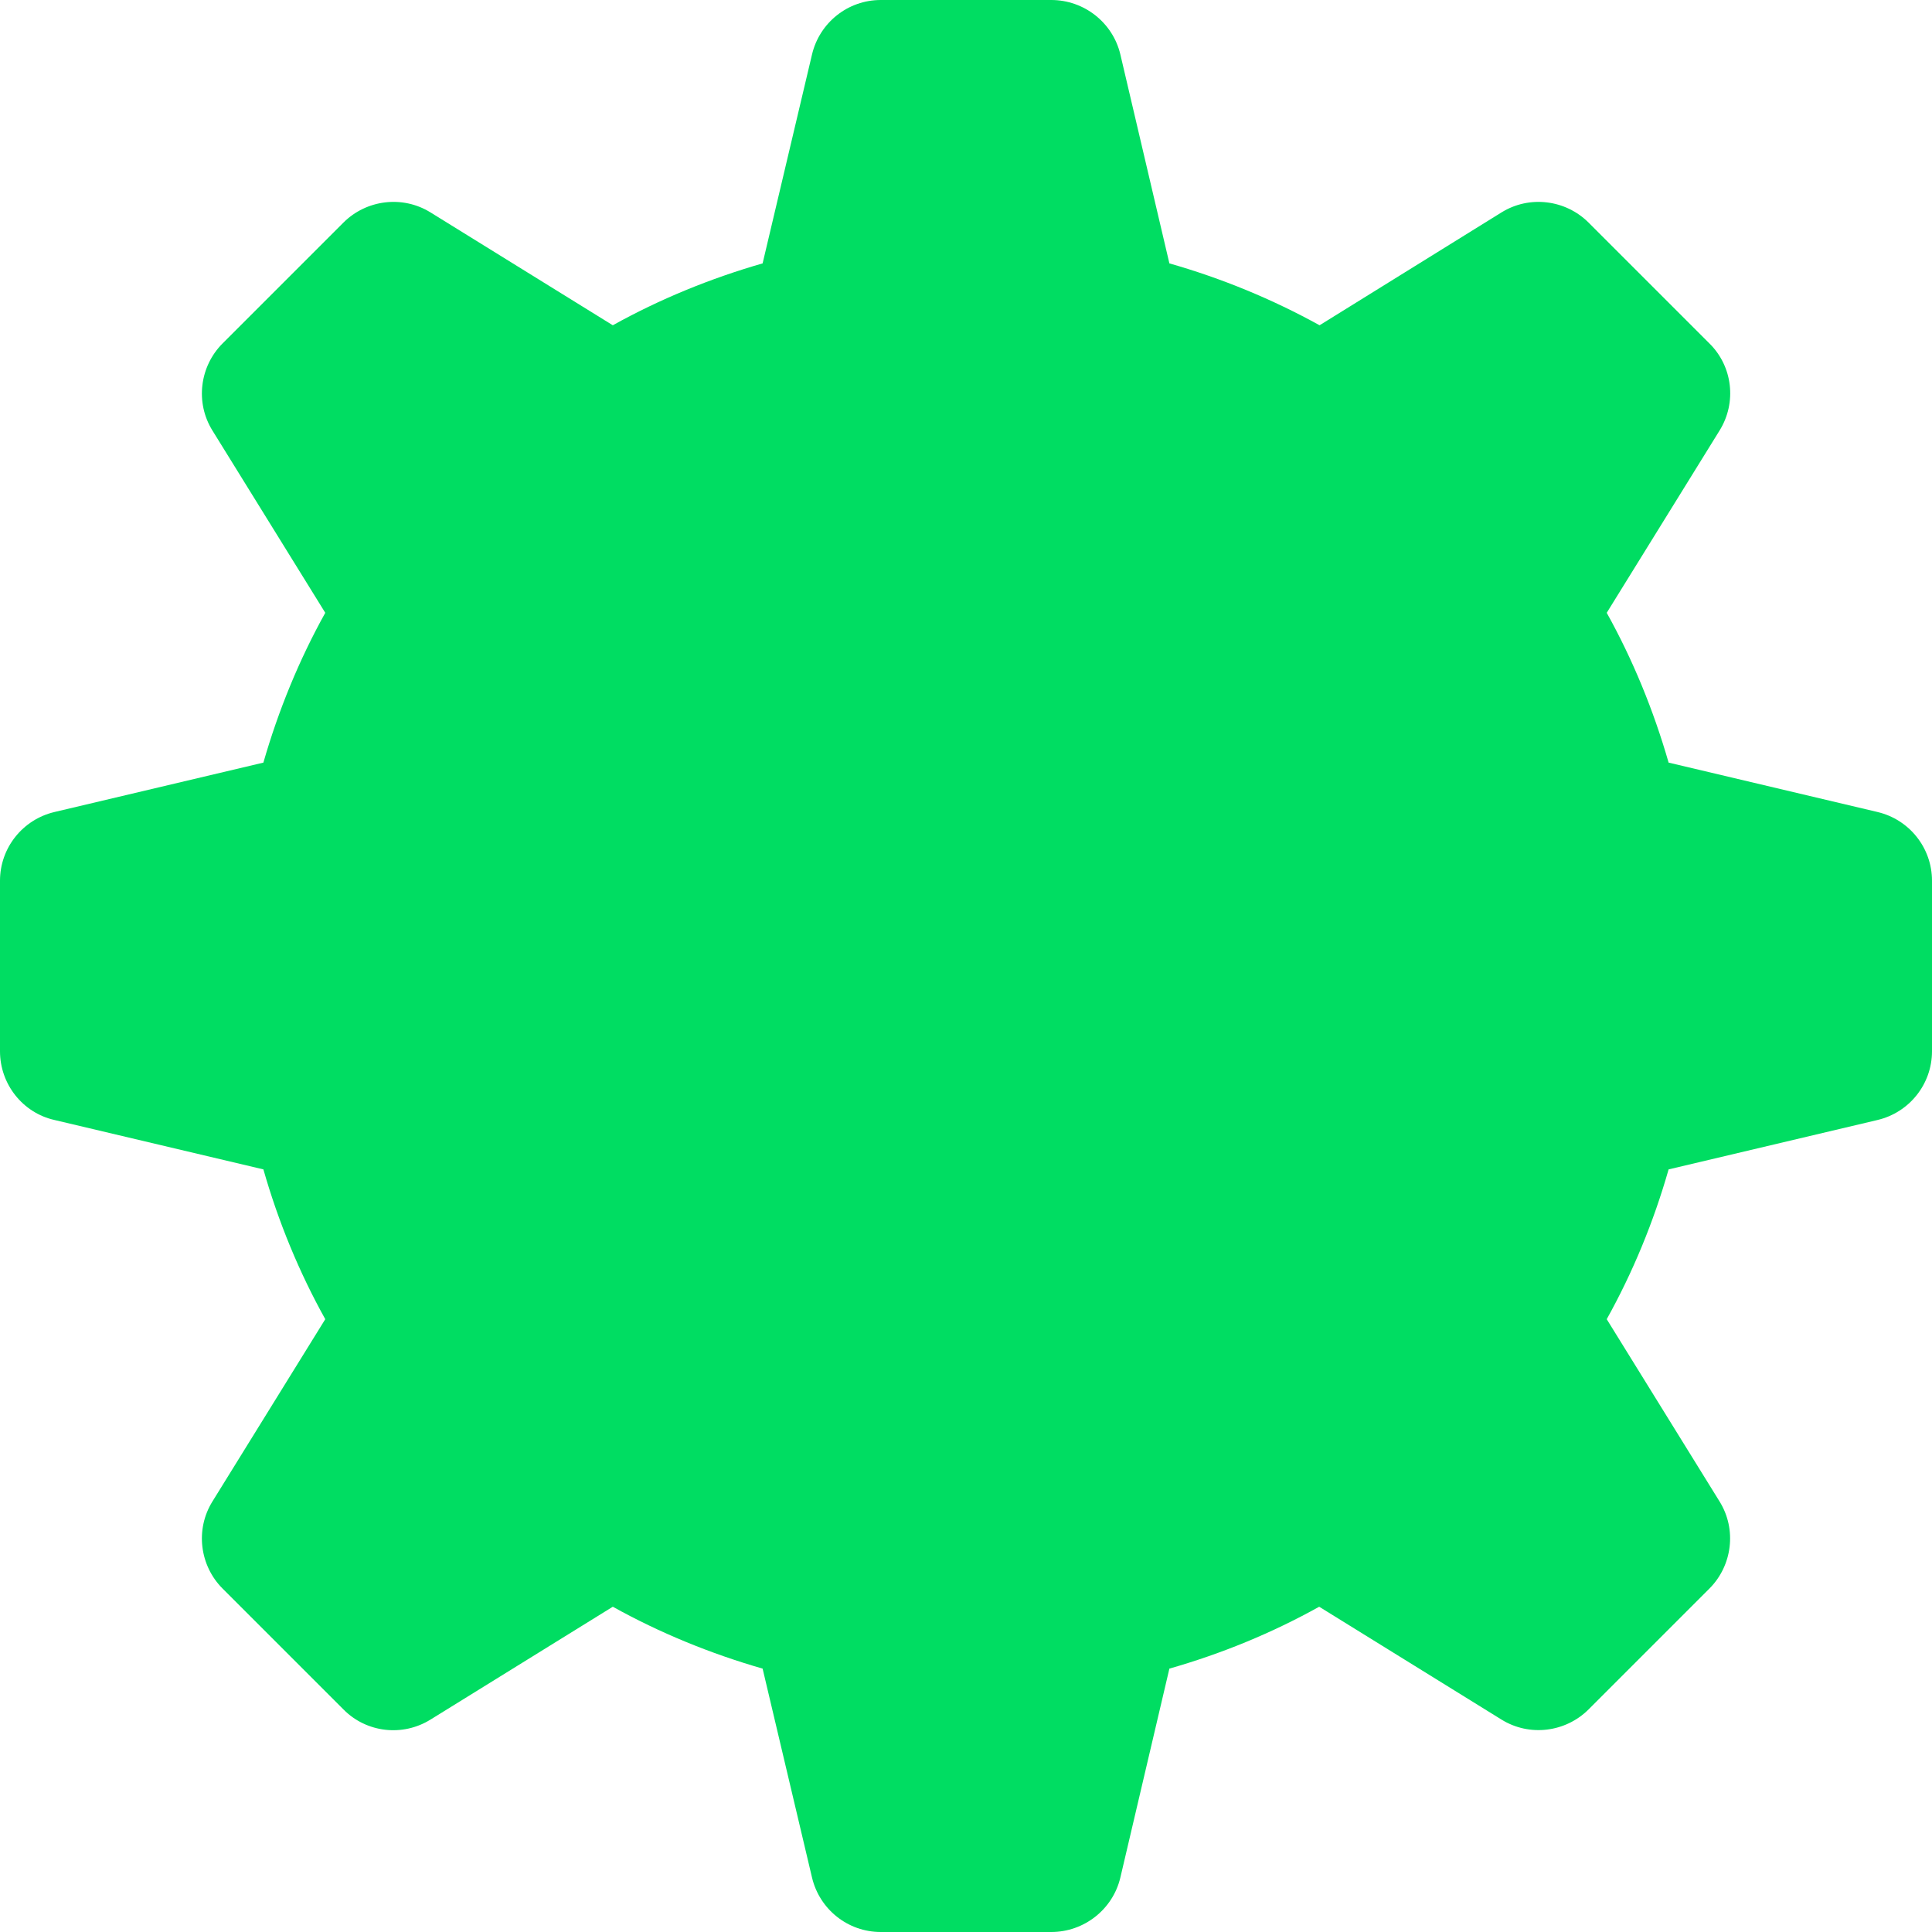
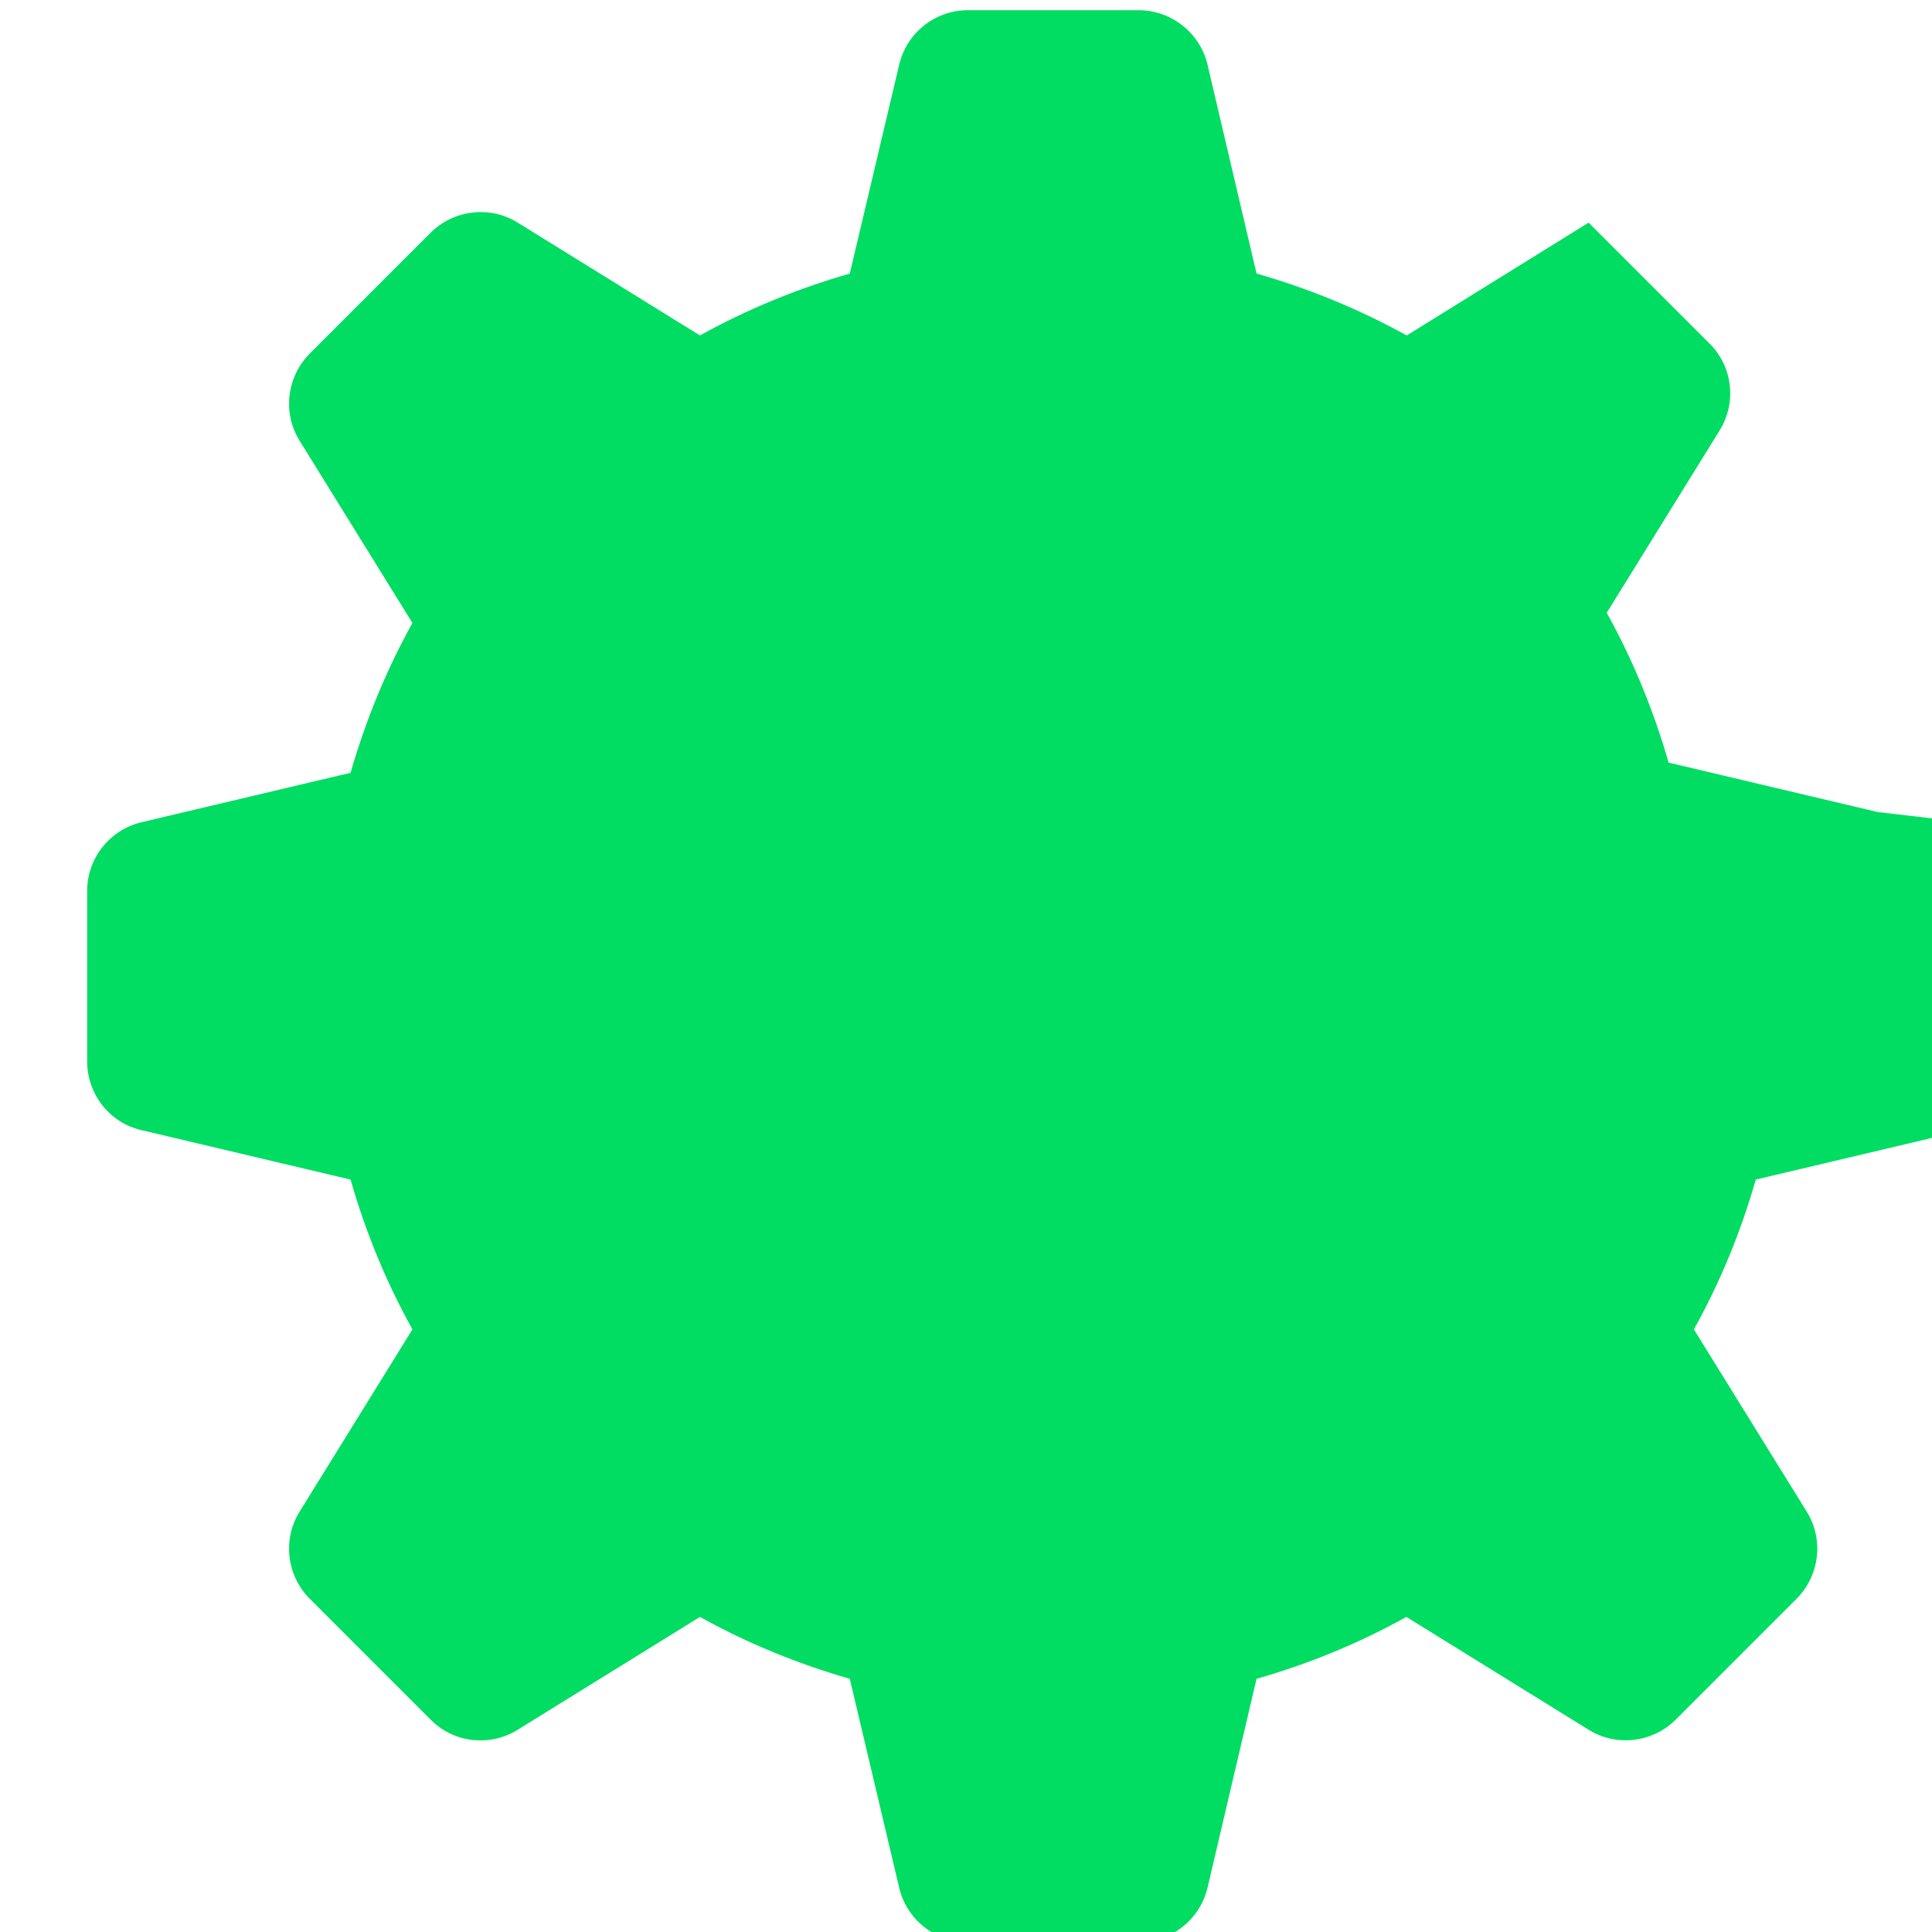
<svg xmlns="http://www.w3.org/2000/svg" version="1.2" viewBox="0 0 512 512" width="512" height="512">
  <title>gear</title>
  <style>
		.s0 { fill: #00dd62 } 
	</style>
  <g>
-     <path class="s0" d="m497.6 215.2l-55.4-13.1c-4-13.9-9.5-27.3-16.4-39.7l29.9-48.3c4.6-7.4 3.5-17-2.7-23.1l-32-32c-6.1-6.1-15.7-7.3-23.1-2.7l-48.2 29.9c-12.5-6.9-25.8-12.4-39.8-16.4l-13-55.4c-2-8.4-9.6-14.4-18.3-14.4h-45.2c-8.7 0-16.2 6-18.2 14.4l-13.1 55.4c-13.9 4-27.3 9.5-39.7 16.4l-48.3-29.9c-7.4-4.6-17-3.4-23.1 2.7l-32 32c-6.1 6.1-7.3 15.7-2.7 23.1l29.9 48.3c-6.9 12.4-12.4 25.8-16.4 39.7l-55.4 13.1c-8.4 2-14.4 9.5-14.4 18.2v45.2c0 8.7 6 16.3 14.4 18.2l55.4 13.1c4 14 9.5 27.3 16.4 39.7l-29.9 48.3c-4.6 7.4-3.4 17 2.7 23.1l32 32c6.1 6.2 15.7 7.3 23.1 2.7l48.3-29.9c12.4 6.9 25.8 12.4 39.7 16.4l13.1 55.4c2 8.4 9.5 14.4 18.2 14.4h45.2c8.7 0 16.3-6 18.3-14.4l13-55.4c14-4 27.3-9.5 39.7-16.4l48.3 29.9c7.4 4.6 17 3.4 23.1-2.7l32-32c6.1-6.1 7.3-15.7 2.7-23.1l-29.9-48.3c6.9-12.4 12.4-25.7 16.4-39.7l55.4-13.1c8.4-2 14.4-9.5 14.4-18.2v-45.2c0-8.7-6-16.2-14.4-18.2z" />
+     <path class="s0" d="m497.6 215.2l-55.4-13.1c-4-13.9-9.5-27.3-16.4-39.7l29.9-48.3c4.6-7.4 3.5-17-2.7-23.1l-32-32l-48.2 29.9c-12.5-6.9-25.8-12.4-39.8-16.4l-13-55.4c-2-8.4-9.6-14.4-18.3-14.4h-45.2c-8.7 0-16.2 6-18.2 14.4l-13.1 55.4c-13.9 4-27.3 9.5-39.7 16.4l-48.3-29.9c-7.4-4.6-17-3.4-23.1 2.7l-32 32c-6.1 6.1-7.3 15.7-2.7 23.1l29.9 48.3c-6.9 12.4-12.4 25.8-16.4 39.7l-55.4 13.1c-8.4 2-14.4 9.5-14.4 18.2v45.2c0 8.7 6 16.3 14.4 18.2l55.4 13.1c4 14 9.5 27.3 16.4 39.7l-29.9 48.3c-4.6 7.4-3.4 17 2.7 23.1l32 32c6.1 6.2 15.7 7.3 23.1 2.7l48.3-29.9c12.4 6.9 25.8 12.4 39.7 16.4l13.1 55.4c2 8.4 9.5 14.4 18.2 14.4h45.2c8.7 0 16.3-6 18.3-14.4l13-55.4c14-4 27.3-9.5 39.7-16.4l48.3 29.9c7.4 4.6 17 3.4 23.1-2.7l32-32c6.1-6.1 7.3-15.7 2.7-23.1l-29.9-48.3c6.9-12.4 12.4-25.7 16.4-39.7l55.4-13.1c8.4-2 14.4-9.5 14.4-18.2v-45.2c0-8.7-6-16.2-14.4-18.2z" />
  </g>
</svg>